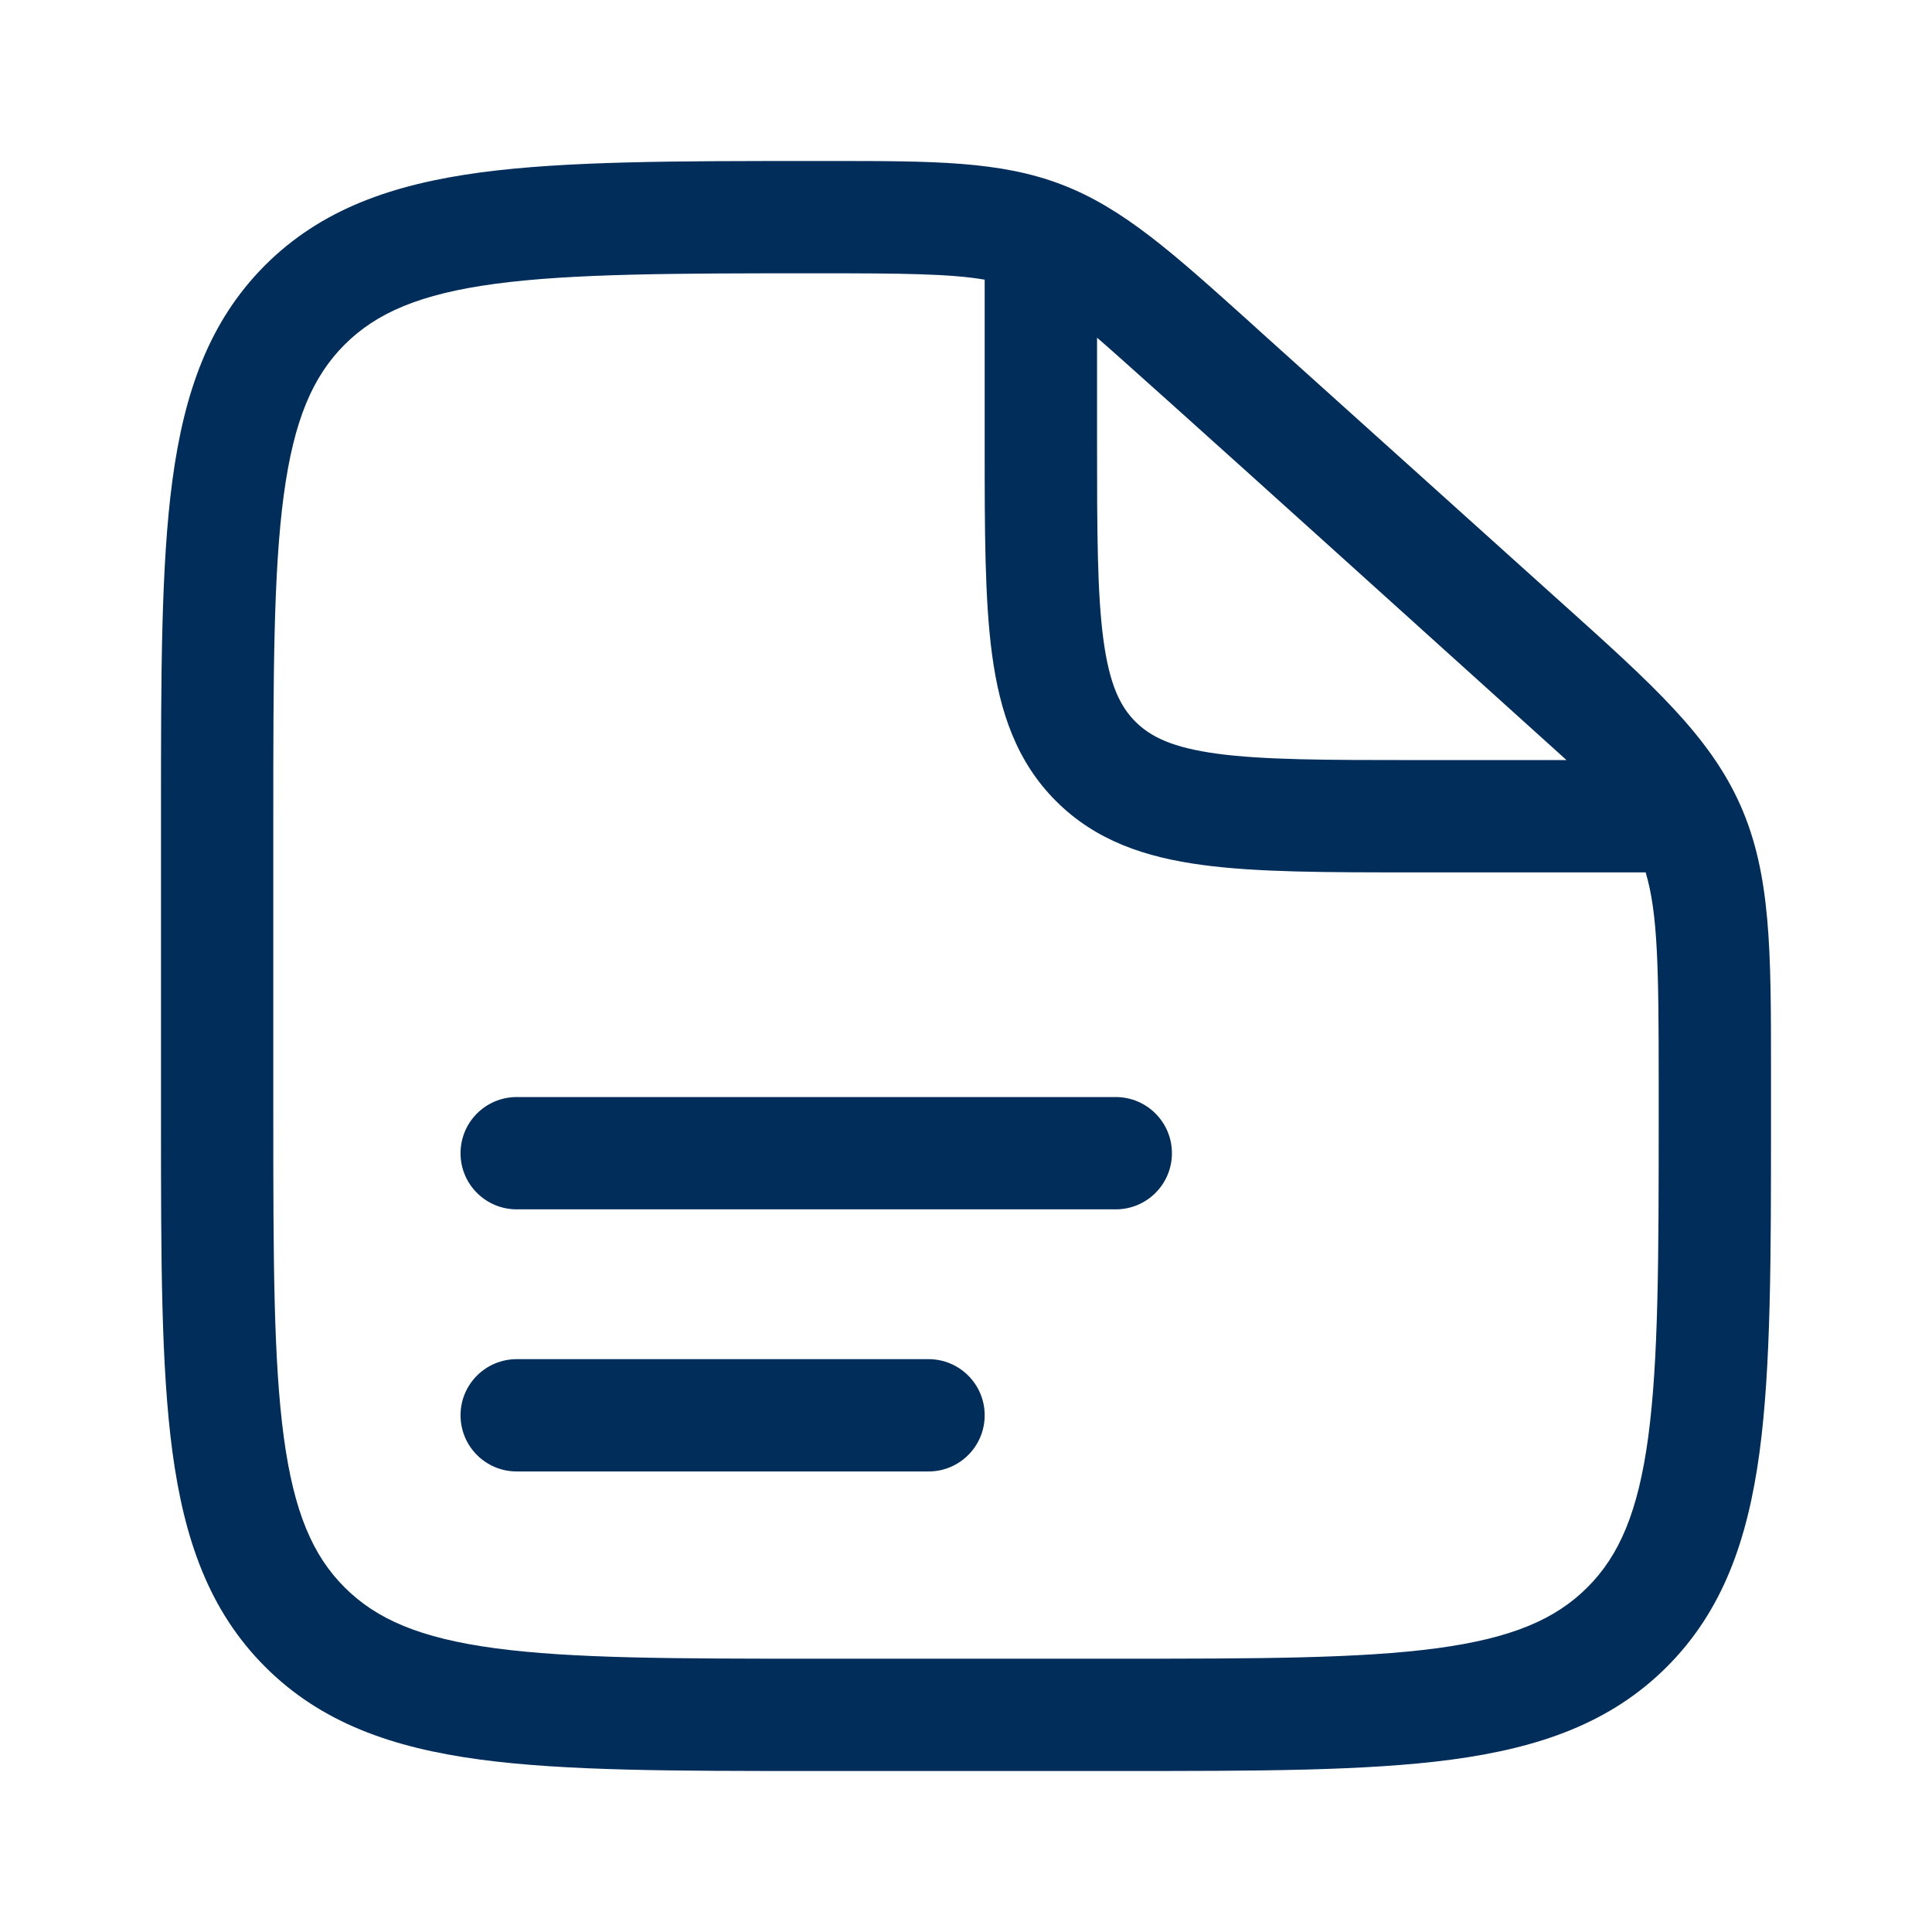
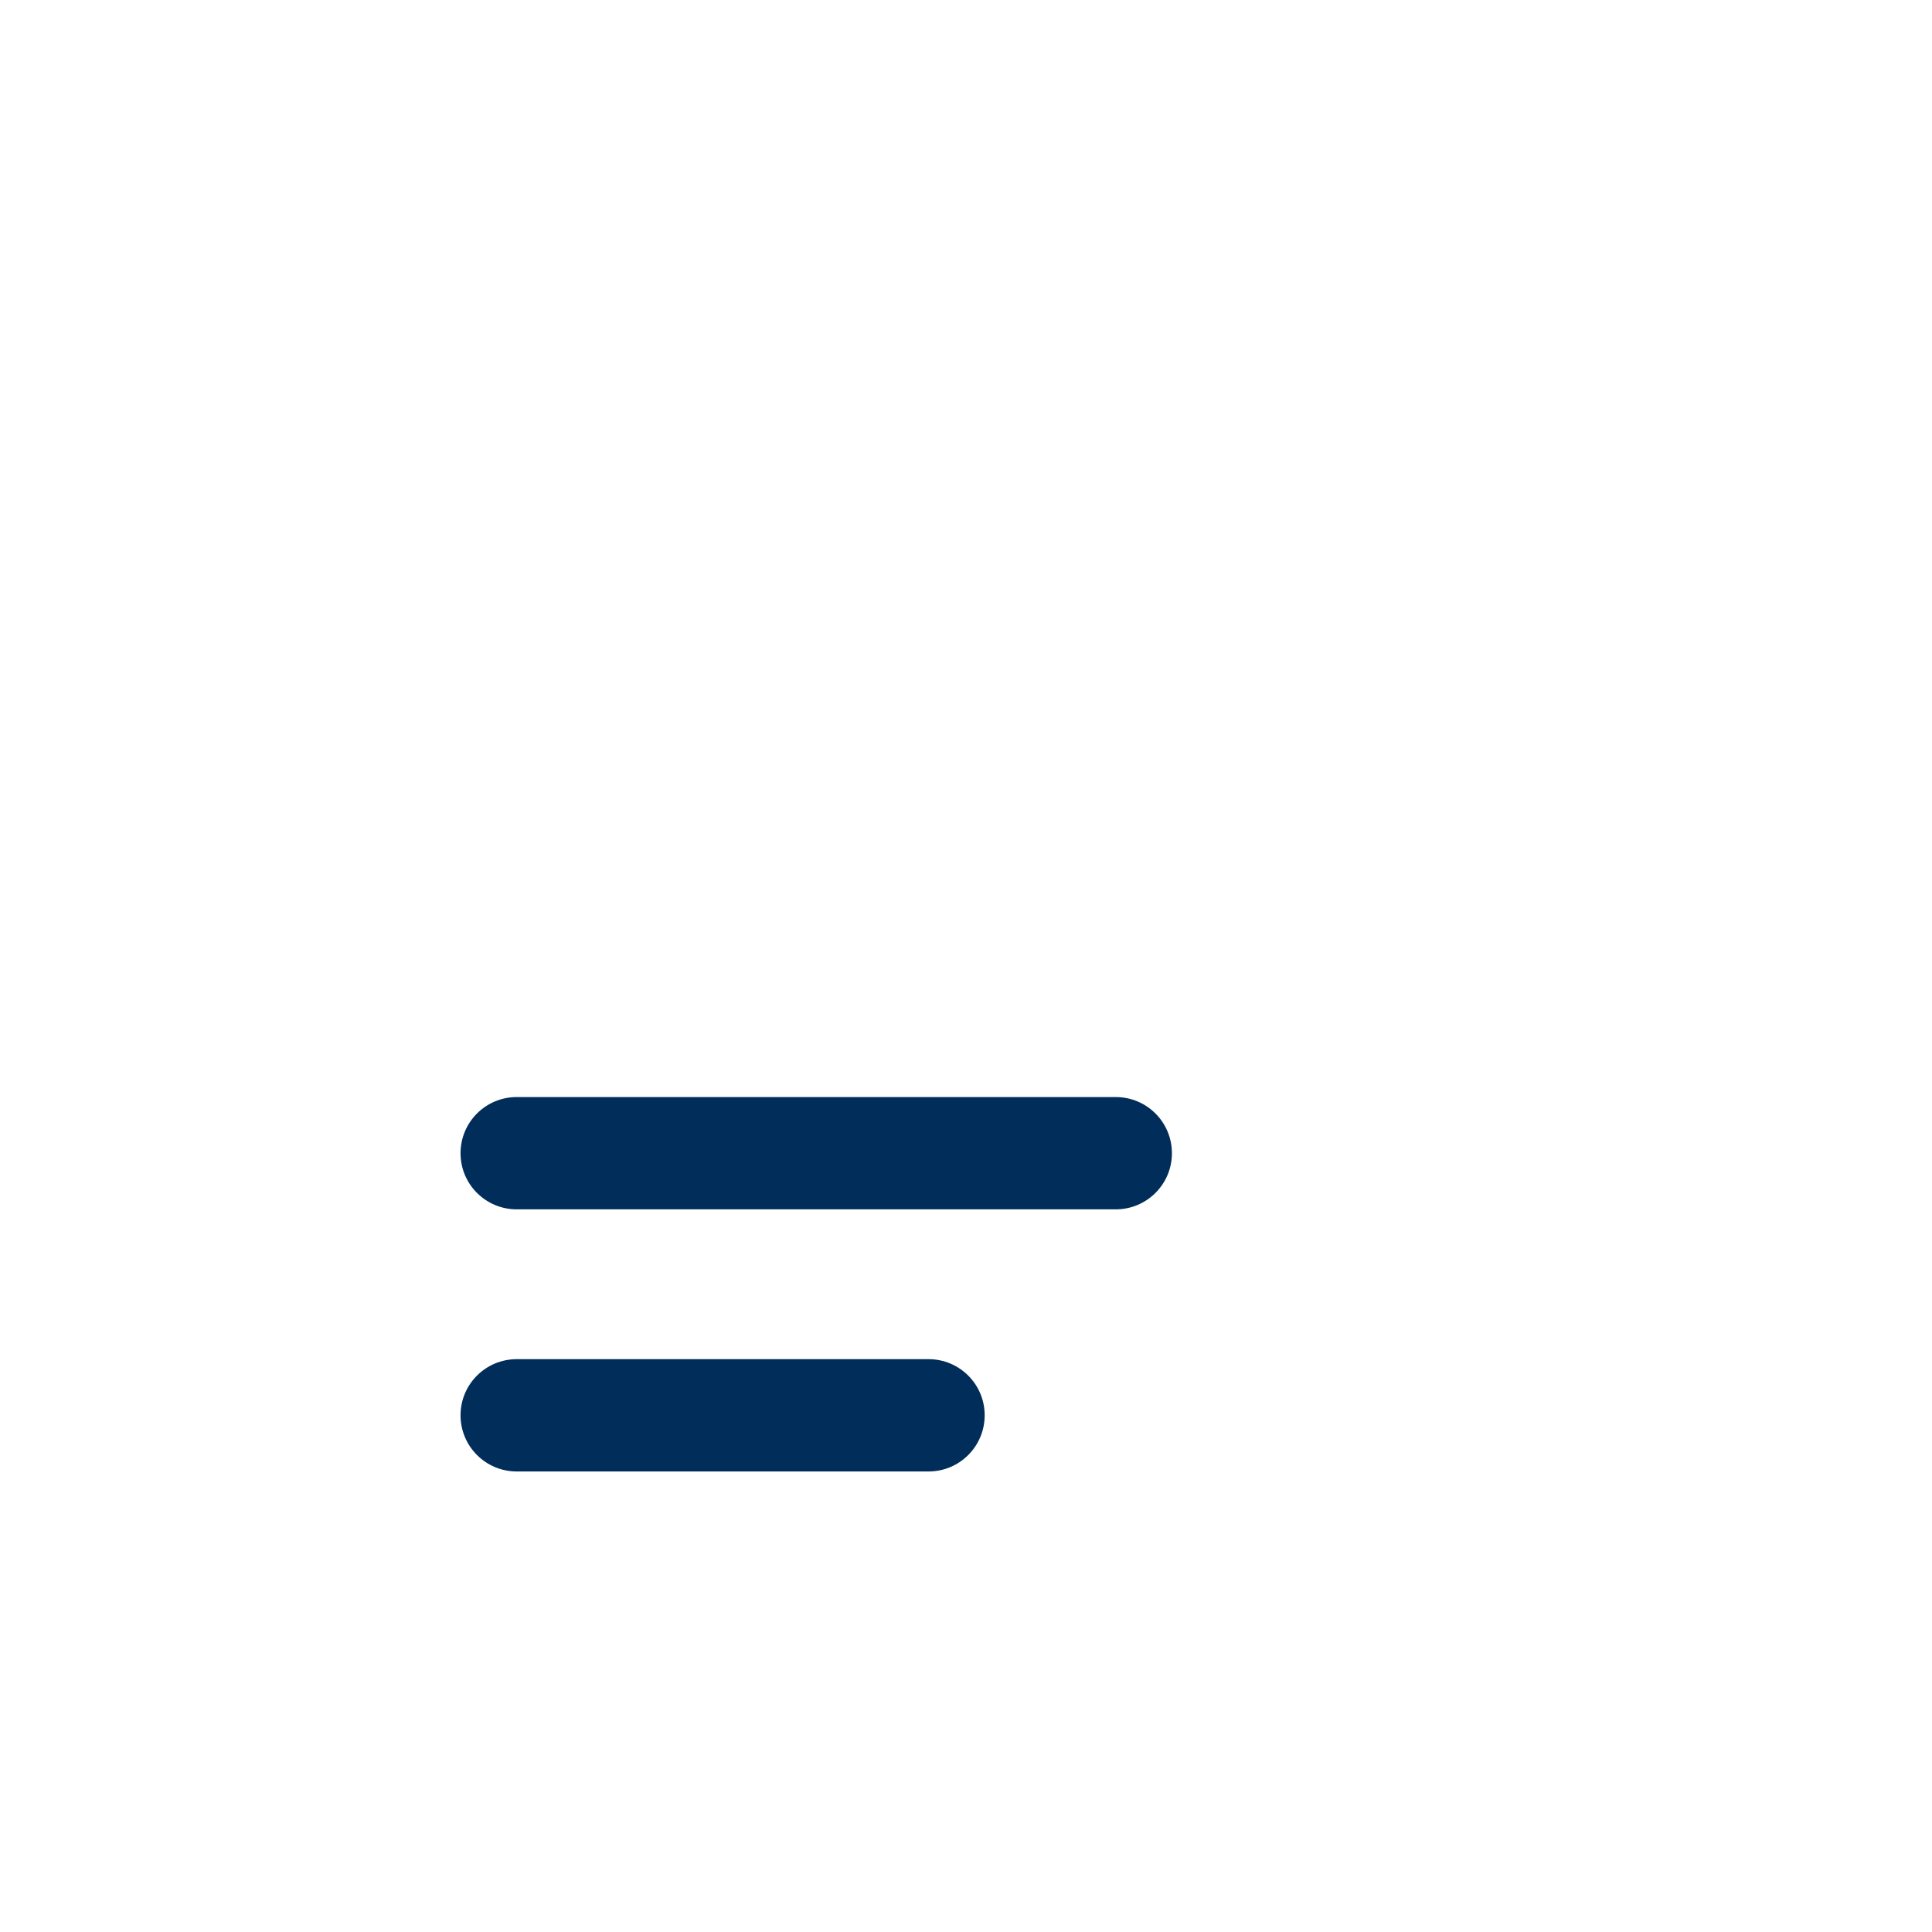
<svg xmlns="http://www.w3.org/2000/svg" width="24" height="24" viewBox="0 0 24 24" fill="none">
  <path fill-rule="evenodd" clip-rule="evenodd" d="M12.232 17.581C12.232 17.196 11.92 16.884 11.535 16.884H6.419C6.033 16.884 5.721 17.196 5.721 17.581C5.721 17.967 6.033 18.279 6.419 18.279H11.535C11.92 18.279 12.232 17.967 12.232 17.581ZM14.558 14.326C14.558 13.94 14.246 13.628 13.86 13.628H6.419C6.033 13.628 5.721 13.94 5.721 14.326C5.721 14.711 6.033 15.023 6.419 15.023H13.86C14.246 15.023 14.558 14.711 14.558 14.326Z" fill="#012D5A" />
-   <path fill-rule="evenodd" clip-rule="evenodd" d="M22 13.861V13.454L22 13.298C22 11.817 22.001 10.859 21.618 9.999C21.235 9.139 20.523 8.499 19.421 7.508L19.305 7.404L15.623 4.09L15.523 3.999C14.57 3.142 13.955 2.587 13.189 2.293C12.423 1.999 11.591 2 10.303 2L10.167 2L10.115 2C8.396 2 7.035 2 5.971 2.142C4.877 2.289 3.991 2.598 3.294 3.294C2.598 3.99 2.289 4.873 2.142 5.964C2 7.023 2 8.378 2 10.087V10.14V13.861V13.913C2 15.622 2 16.977 2.142 18.036C2.289 19.127 2.598 20.01 3.294 20.706C3.99 21.402 4.873 21.711 5.964 21.858C7.023 22 8.377 22 10.087 22H10.139H13.86H13.913C15.623 22 16.977 22 18.036 21.858C19.127 21.711 20.01 21.402 20.706 20.706C21.402 20.01 21.711 19.127 21.858 18.036C22 16.977 22 15.623 22 13.913V13.861ZM6.156 3.525C5.215 3.651 4.674 3.888 4.281 4.281C3.887 4.675 3.651 5.214 3.525 6.15C3.397 7.106 3.395 8.366 3.395 10.14V13.861C3.395 15.634 3.397 16.894 3.525 17.85C3.651 18.786 3.887 19.326 4.281 19.719C4.675 20.113 5.214 20.349 6.15 20.475C7.106 20.603 8.366 20.605 10.139 20.605H13.86C15.634 20.605 16.894 20.603 17.85 20.475C18.786 20.349 19.325 20.113 19.719 19.719C20.113 19.326 20.349 18.786 20.475 17.85C20.603 16.894 20.605 15.634 20.605 13.861V13.454C20.605 12.025 20.595 11.348 20.443 10.837H17.581H17.545C16.485 10.837 15.62 10.837 14.937 10.745C14.226 10.65 13.61 10.443 13.118 9.951C12.627 9.46 12.42 8.843 12.324 8.133C12.232 7.45 12.232 6.584 12.232 5.524V5.488V3.474C11.804 3.401 11.22 3.395 10.167 3.395C8.384 3.395 7.117 3.397 6.156 3.525ZM19.46 9.442C19.008 9.035 13.902 4.42 13.628 4.195V5.488C13.628 6.604 13.63 7.371 13.707 7.947C13.782 8.503 13.915 8.776 14.105 8.965C14.294 9.154 14.567 9.288 15.122 9.363C15.698 9.44 16.465 9.442 17.581 9.442H19.46Z" fill="#012D5A" />
</svg>